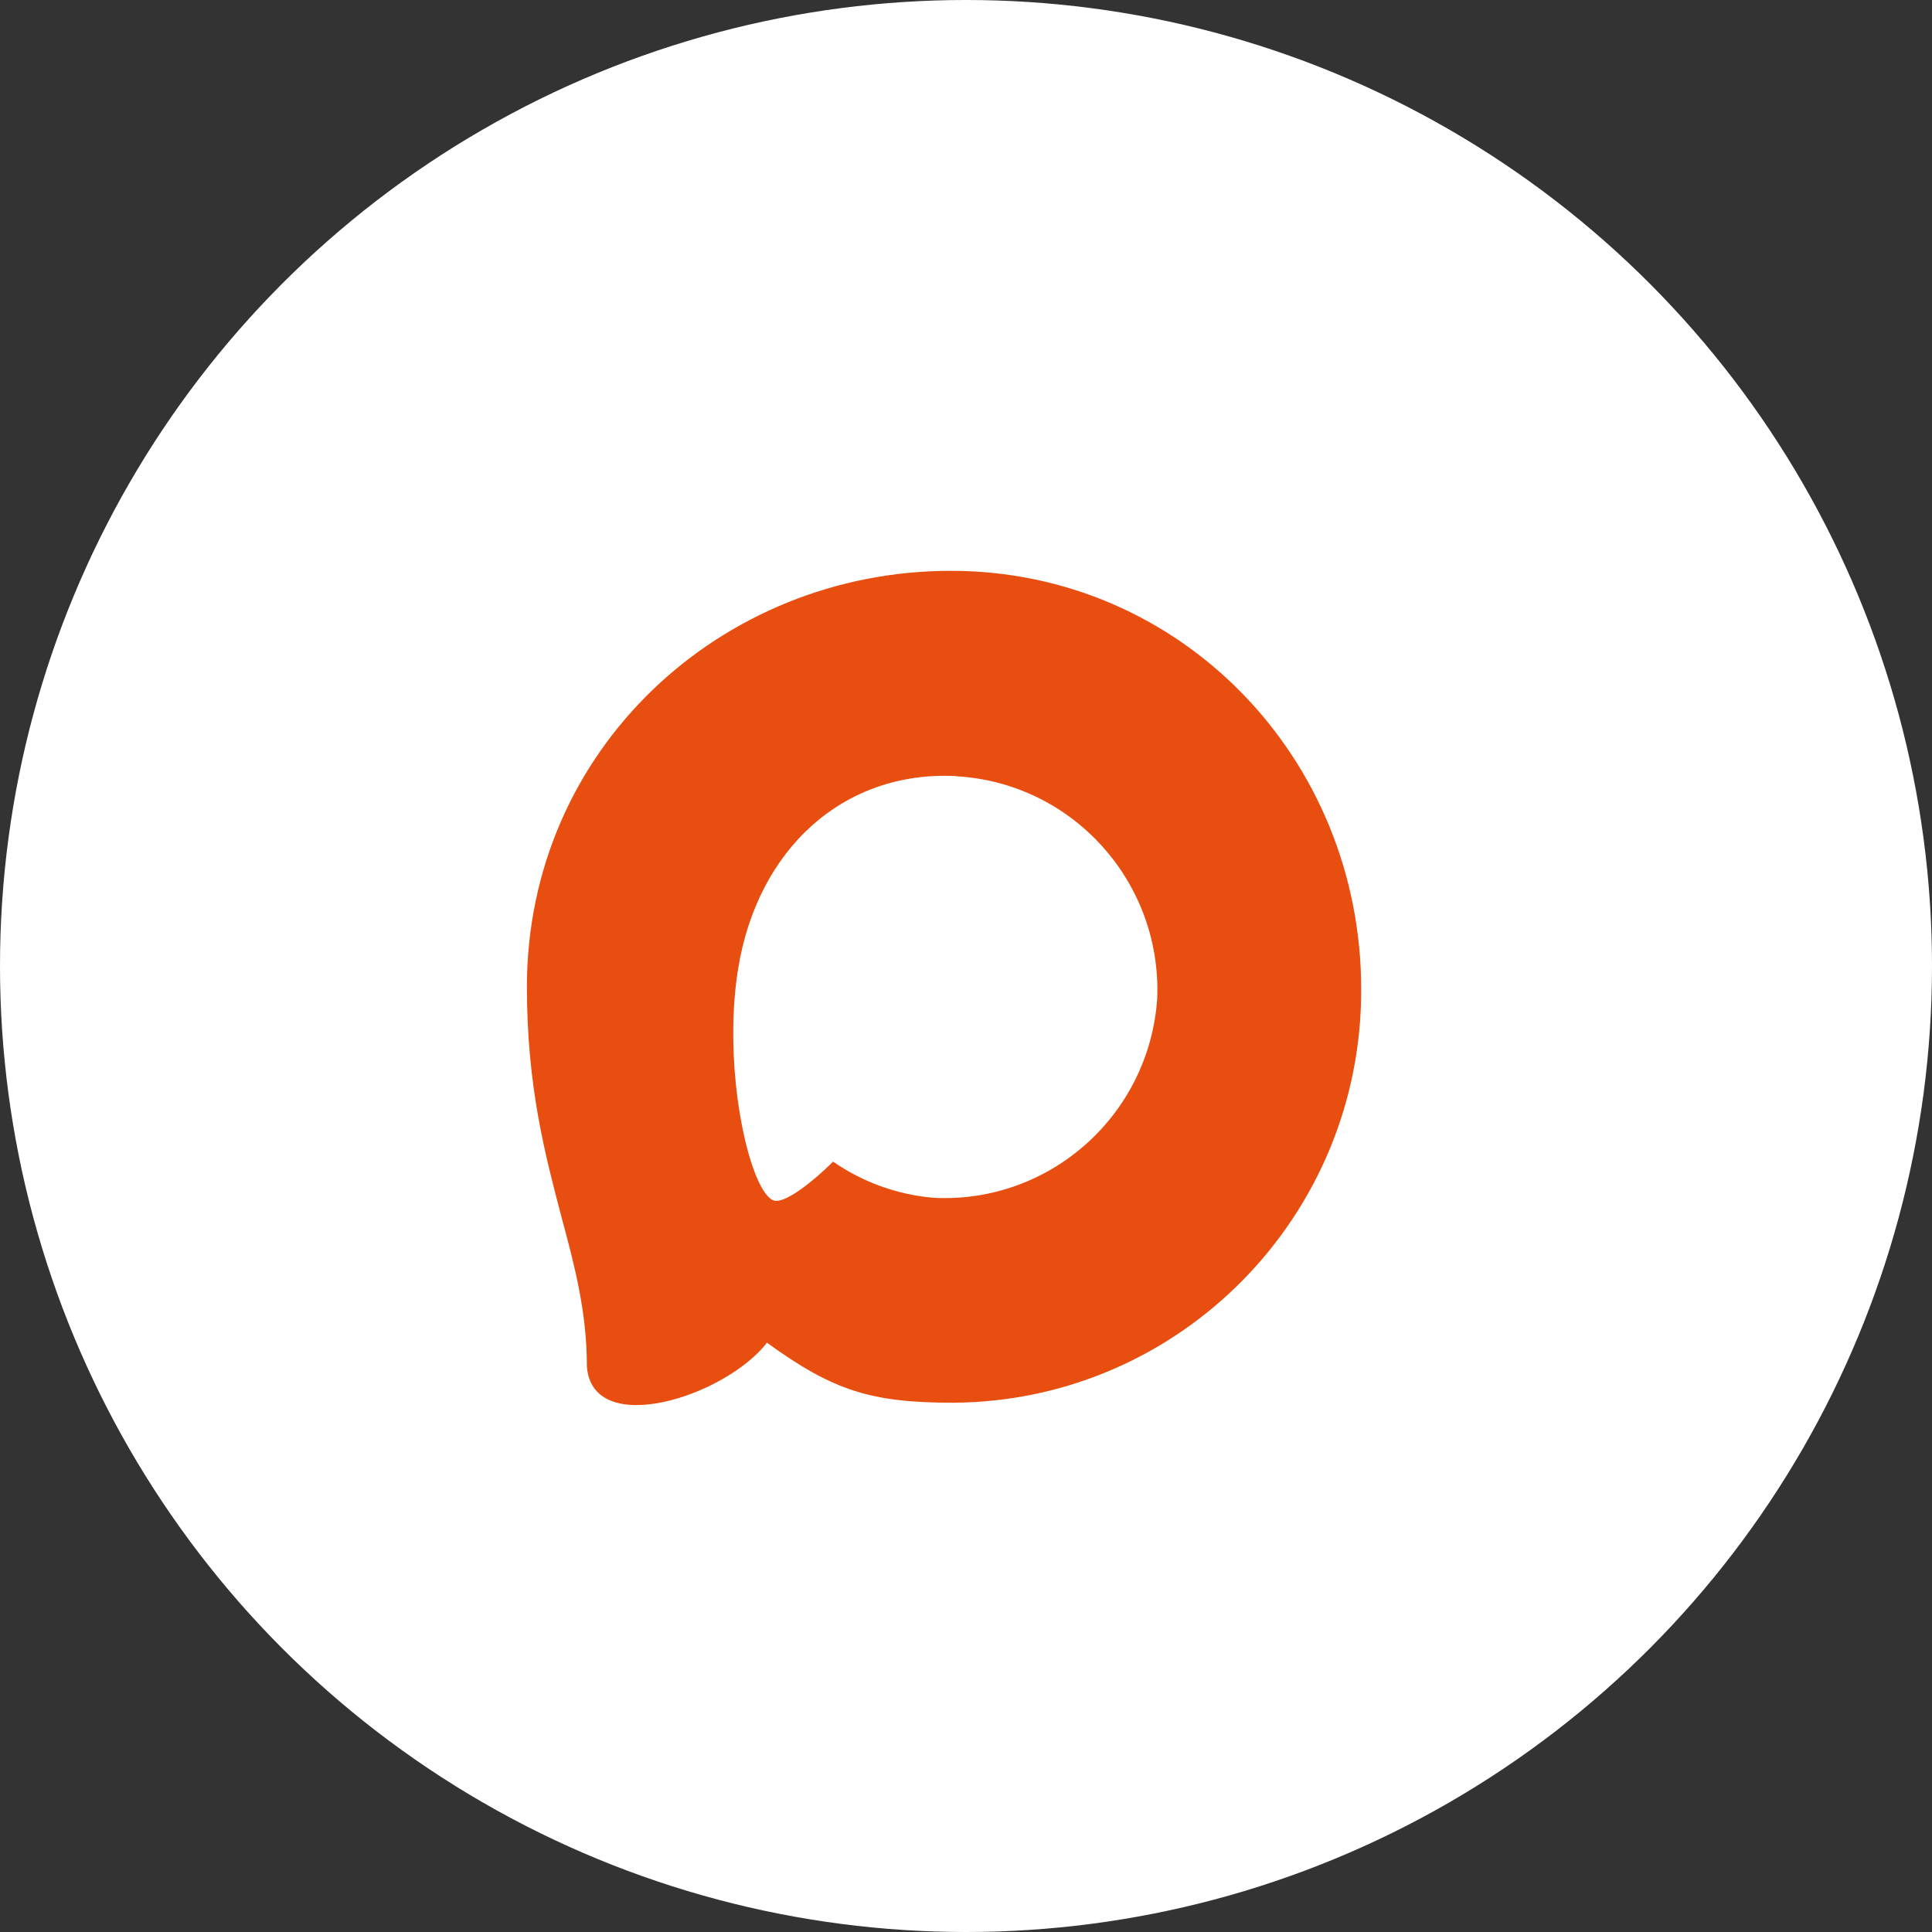
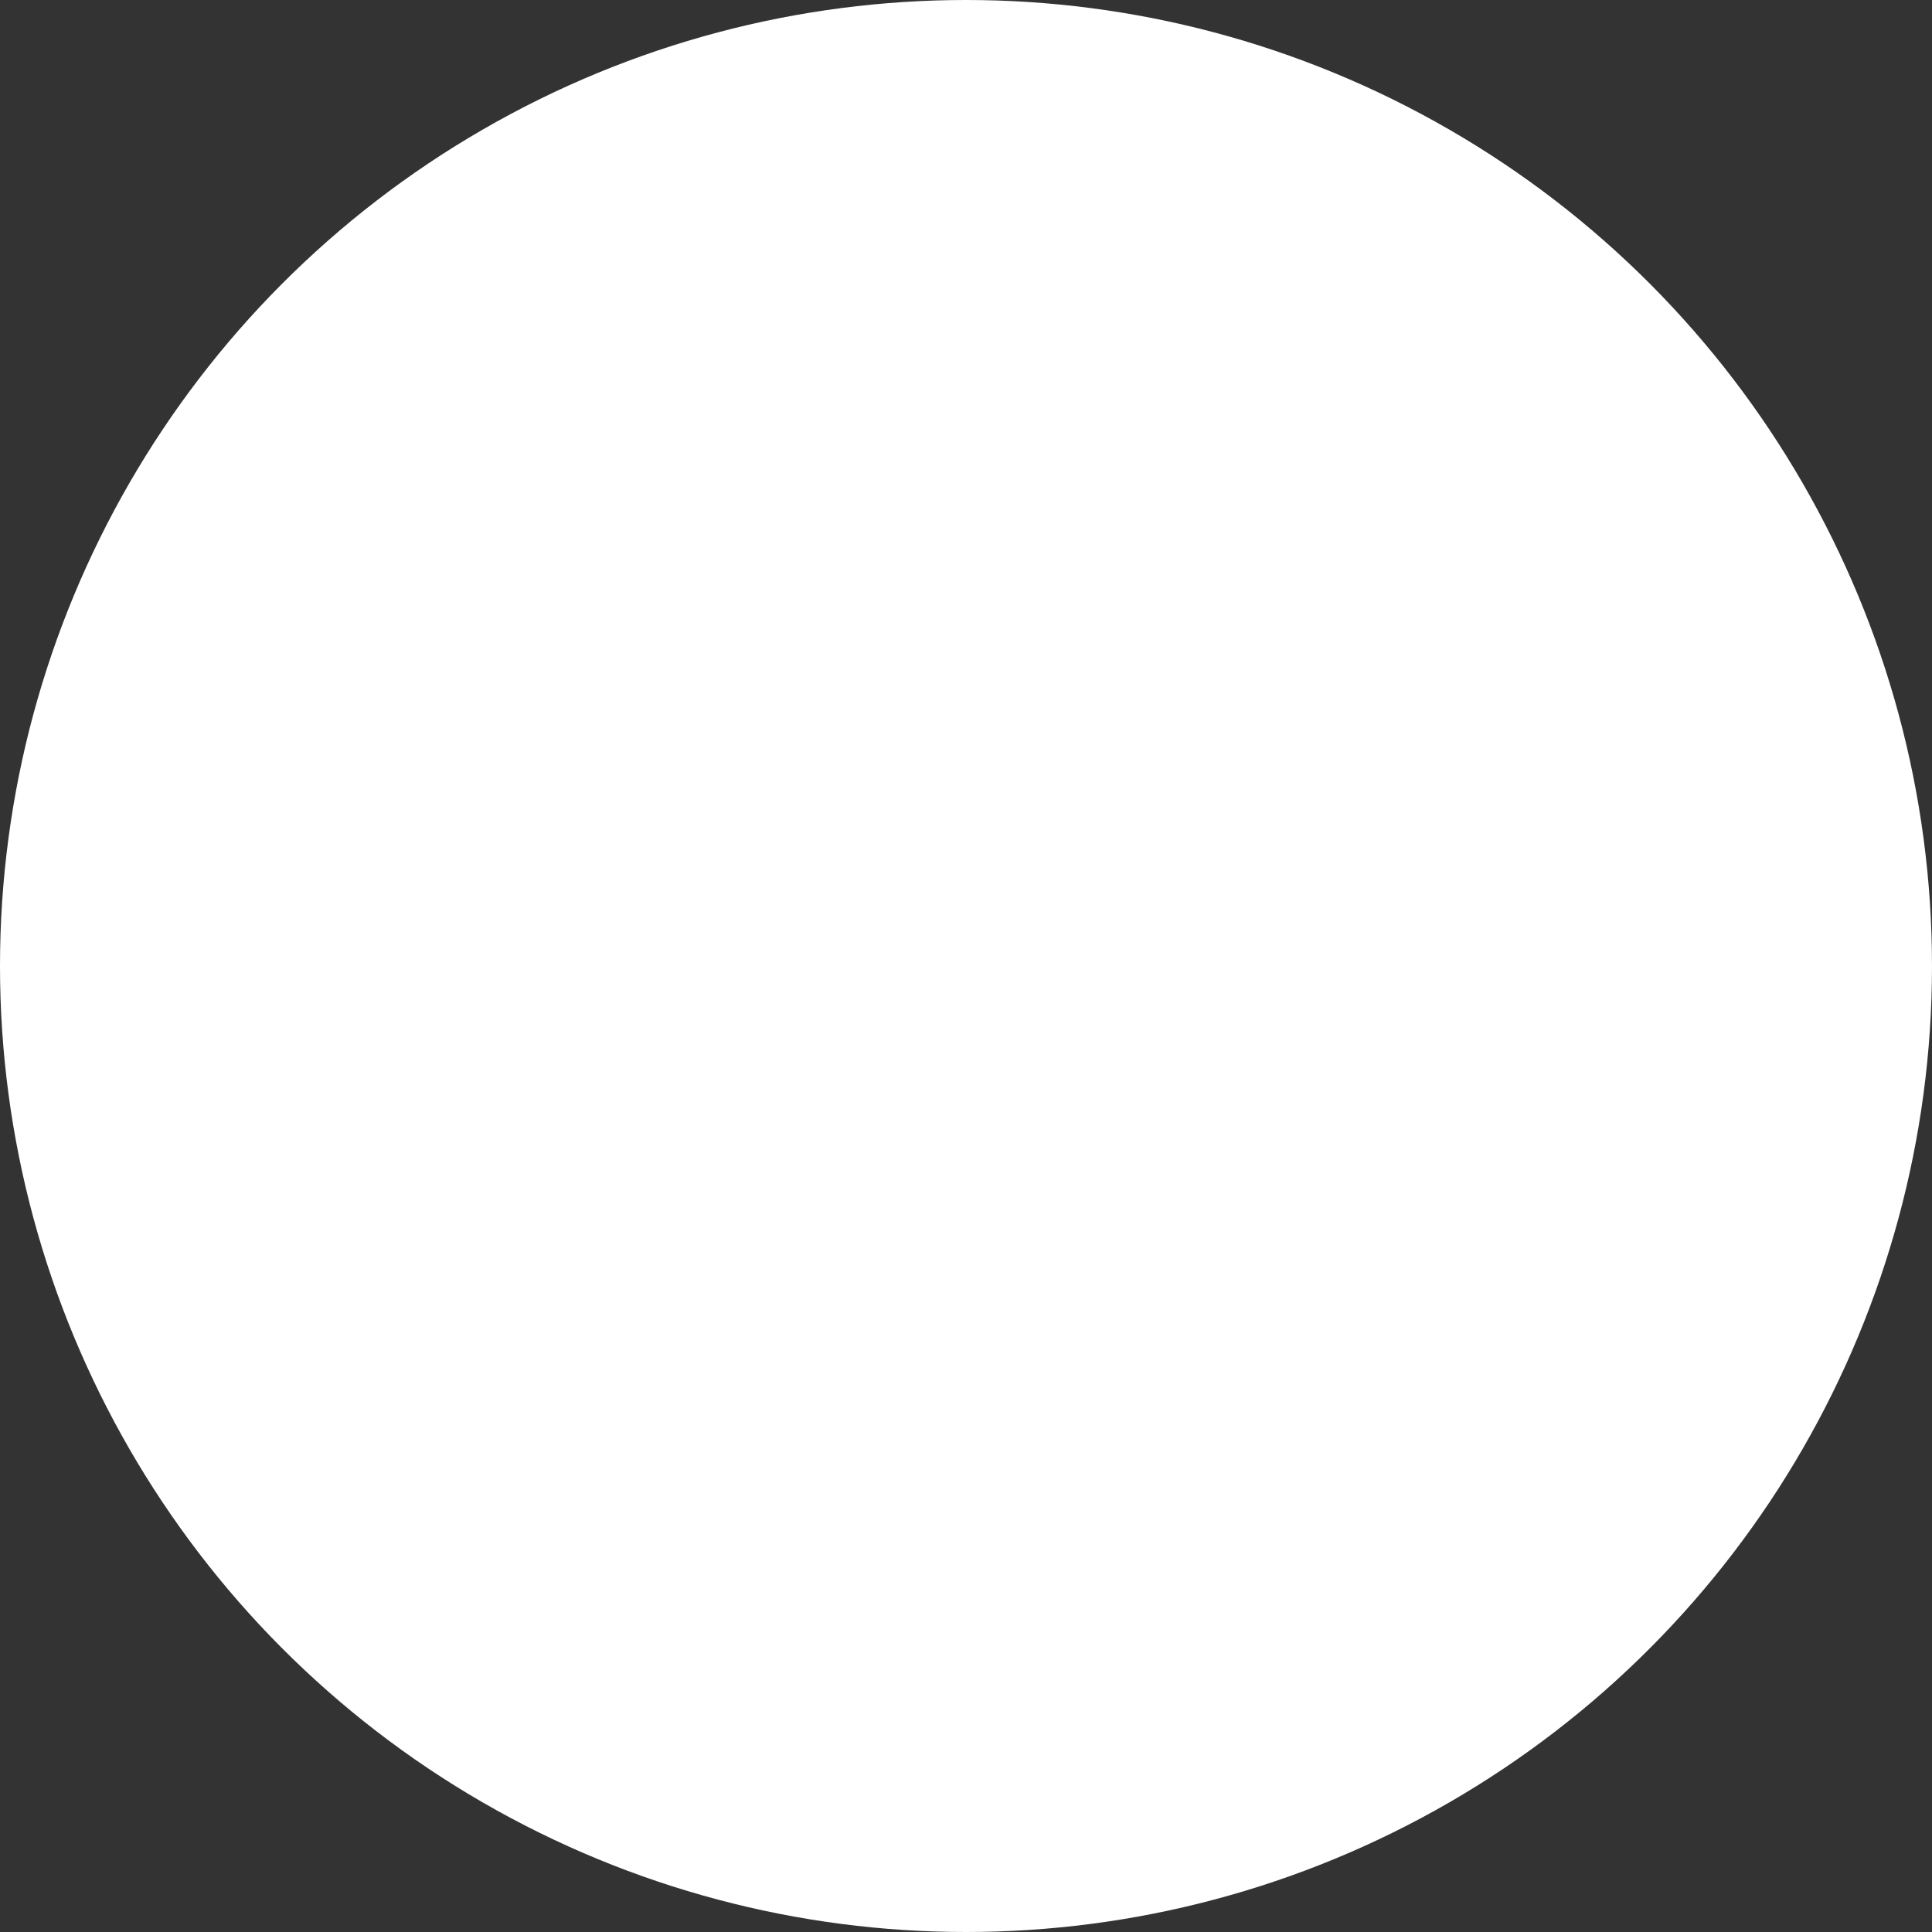
<svg xmlns="http://www.w3.org/2000/svg" width="44" height="44" viewBox="0 0 44 44" fill="none">
  <rect x="0" y="0" width="44" height="44" fill="#333333" stroke="none" />
  <circle cx="22" cy="22" r="22" fill="white" />
  <g clip-path="url(#clip0_612_1618)">
-     <path fill-rule="evenodd" clip-rule="evenodd" d="M21.704 31.946C19.839 31.946 18.973 31.672 17.467 30.579C16.514 31.809 13.497 32.77 13.366 31.126C13.366 29.891 13.093 28.847 12.785 27.708C12.417 26.305 12 24.742 12 22.477C12 17.069 16.419 13 21.654 13C26.89 13 31 17.269 31 22.527C31.018 27.704 26.859 31.918 21.704 31.946L21.704 31.946ZM21.781 17.675C19.232 17.543 17.244 19.315 16.805 22.095C16.442 24.395 17.086 27.198 17.635 27.344C17.898 27.407 18.56 26.87 18.973 26.455C19.656 26.929 20.451 27.213 21.278 27.28C23.92 27.407 26.177 25.387 26.355 22.737C26.458 20.081 24.424 17.831 21.782 17.679V17.675H21.781Z" fill="#E84E0F" />
+     <path fill-rule="evenodd" clip-rule="evenodd" d="M21.704 31.946C19.839 31.946 18.973 31.672 17.467 30.579C16.514 31.809 13.497 32.77 13.366 31.126C13.366 29.891 13.093 28.847 12.785 27.708C12.417 26.305 12 24.742 12 22.477C12 17.069 16.419 13 21.654 13C26.89 13 31 17.269 31 22.527C31.018 27.704 26.859 31.918 21.704 31.946L21.704 31.946ZM21.781 17.675C19.232 17.543 17.244 19.315 16.805 22.095C16.442 24.395 17.086 27.198 17.635 27.344C17.898 27.407 18.56 26.87 18.973 26.455C19.656 26.929 20.451 27.213 21.278 27.28C23.92 27.407 26.177 25.387 26.355 22.737V17.675H21.781Z" fill="#E84E0F" />
  </g>
  <defs>
    <clipPath id="clip0_612_1618">
-       <rect width="19" height="19" fill="white" transform="translate(12 13)" />
-     </clipPath>
+       </clipPath>
  </defs>
</svg>